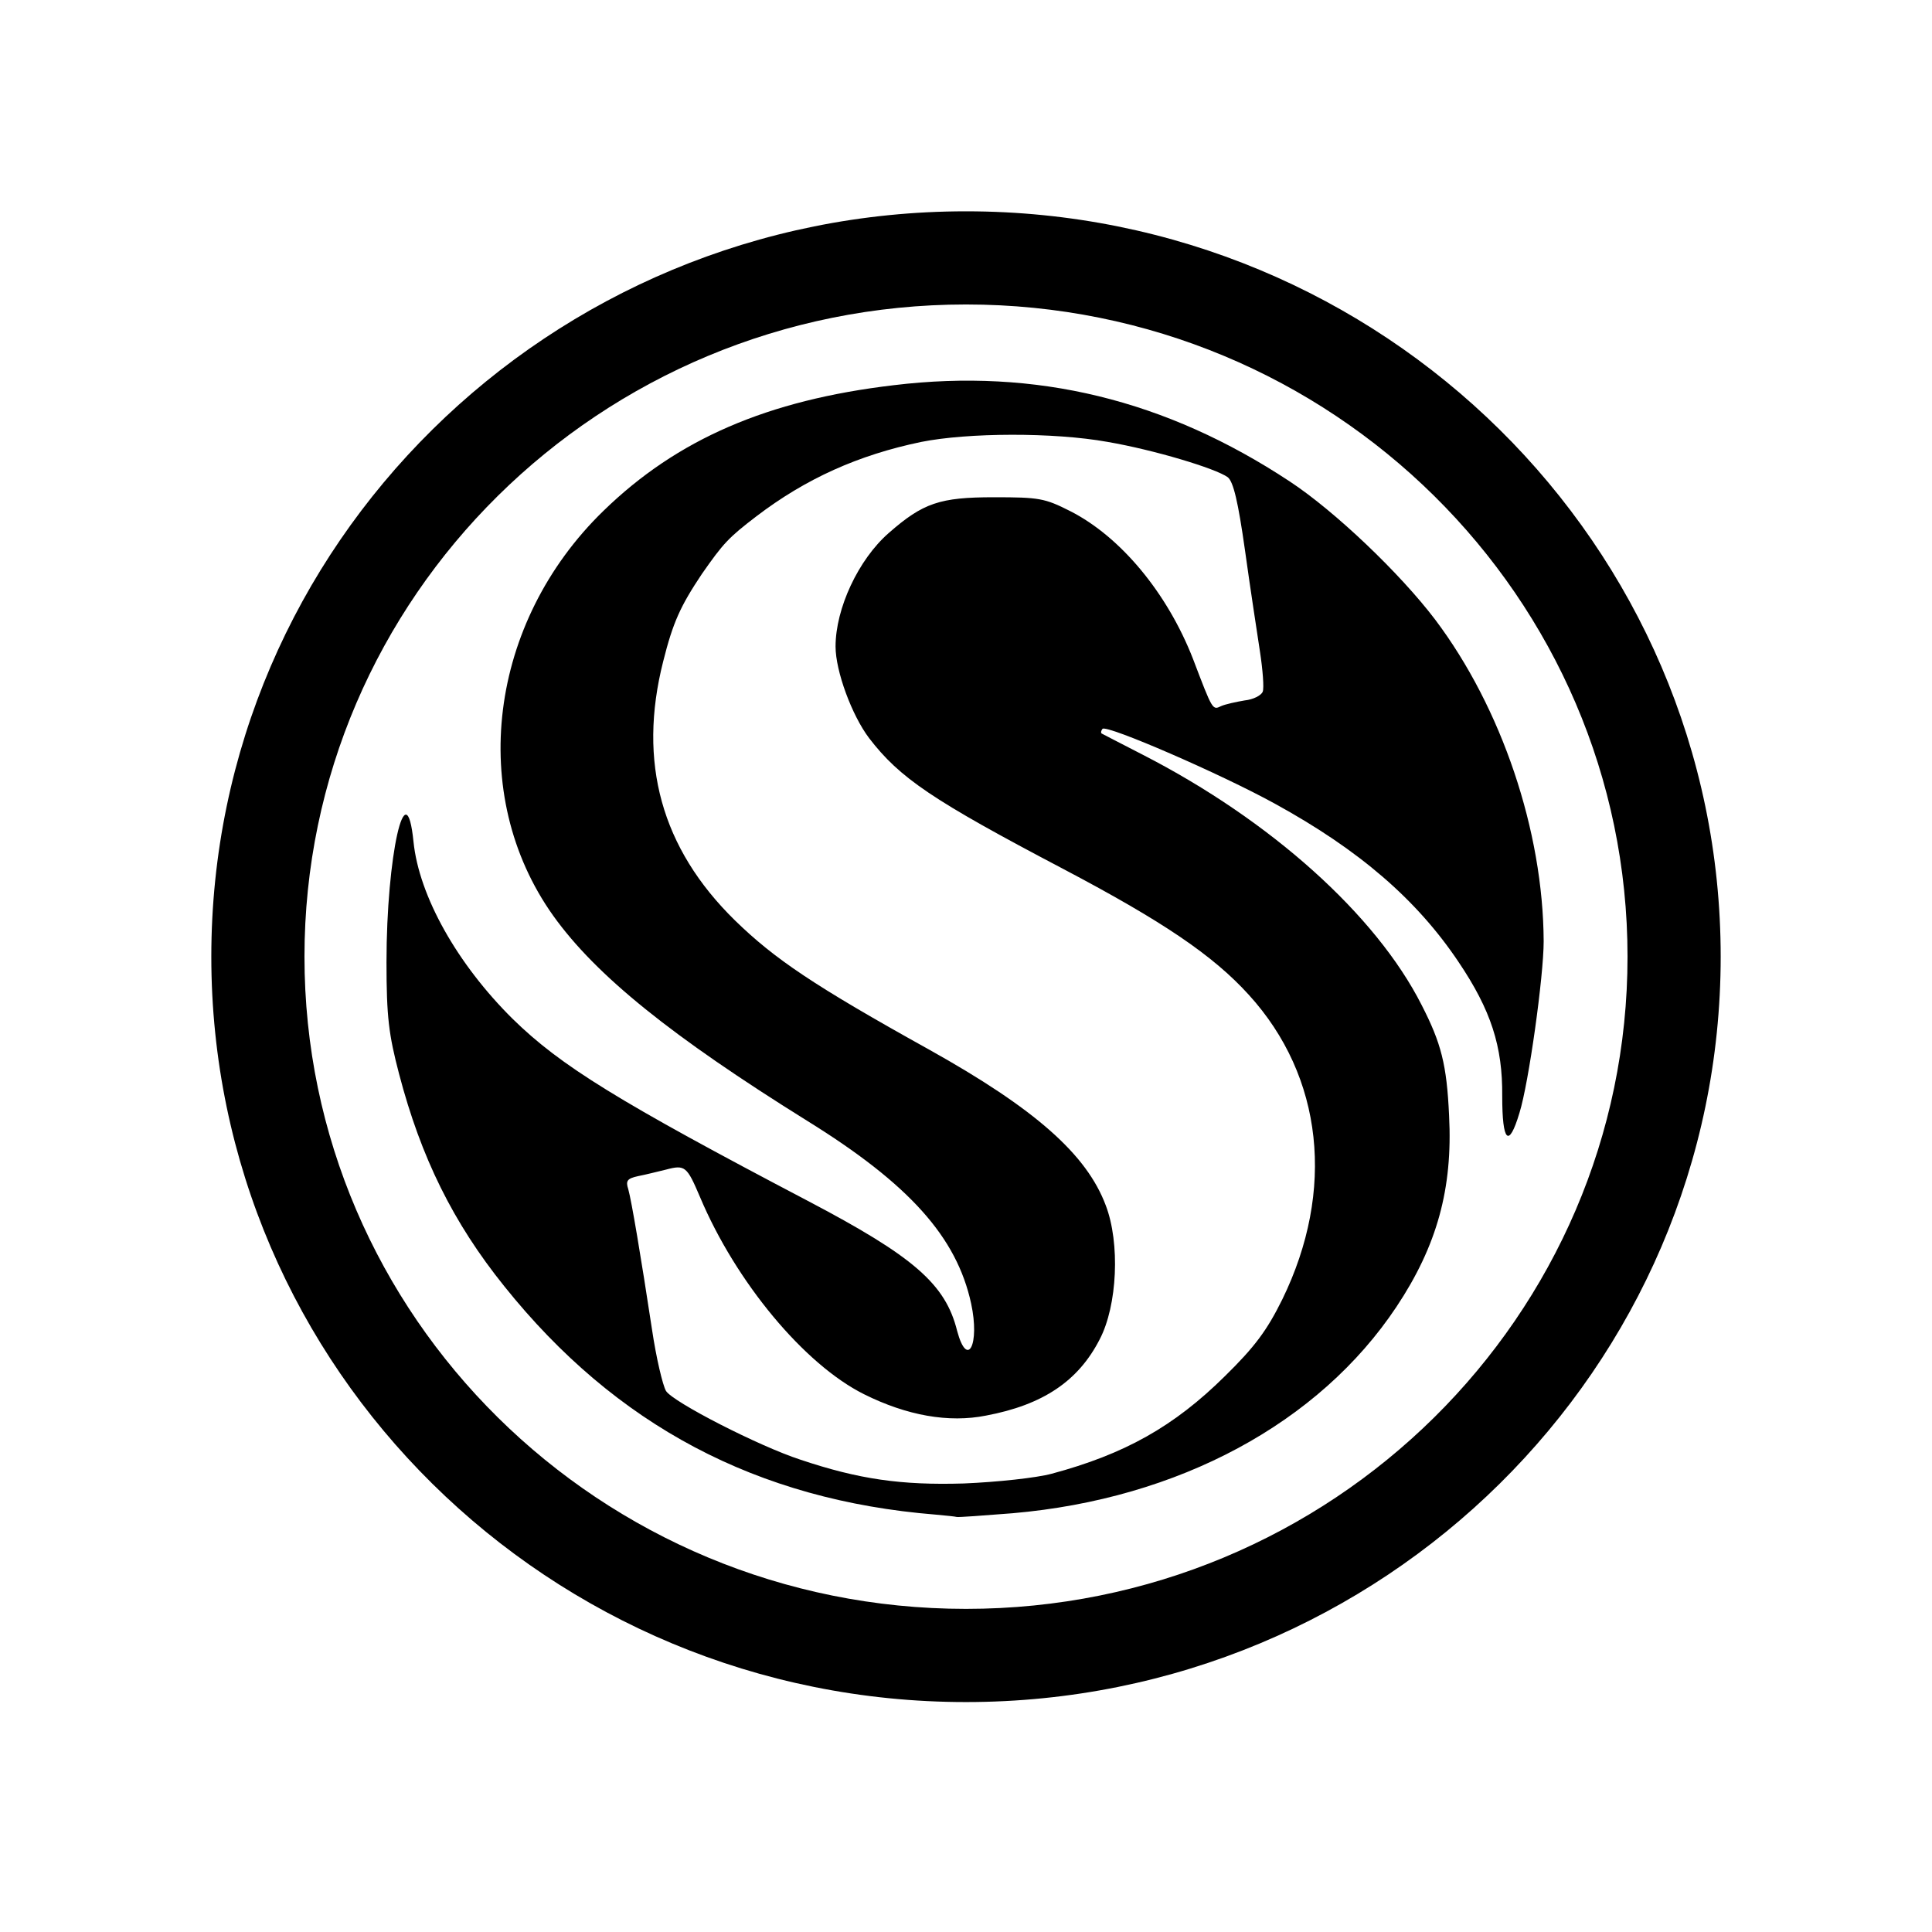
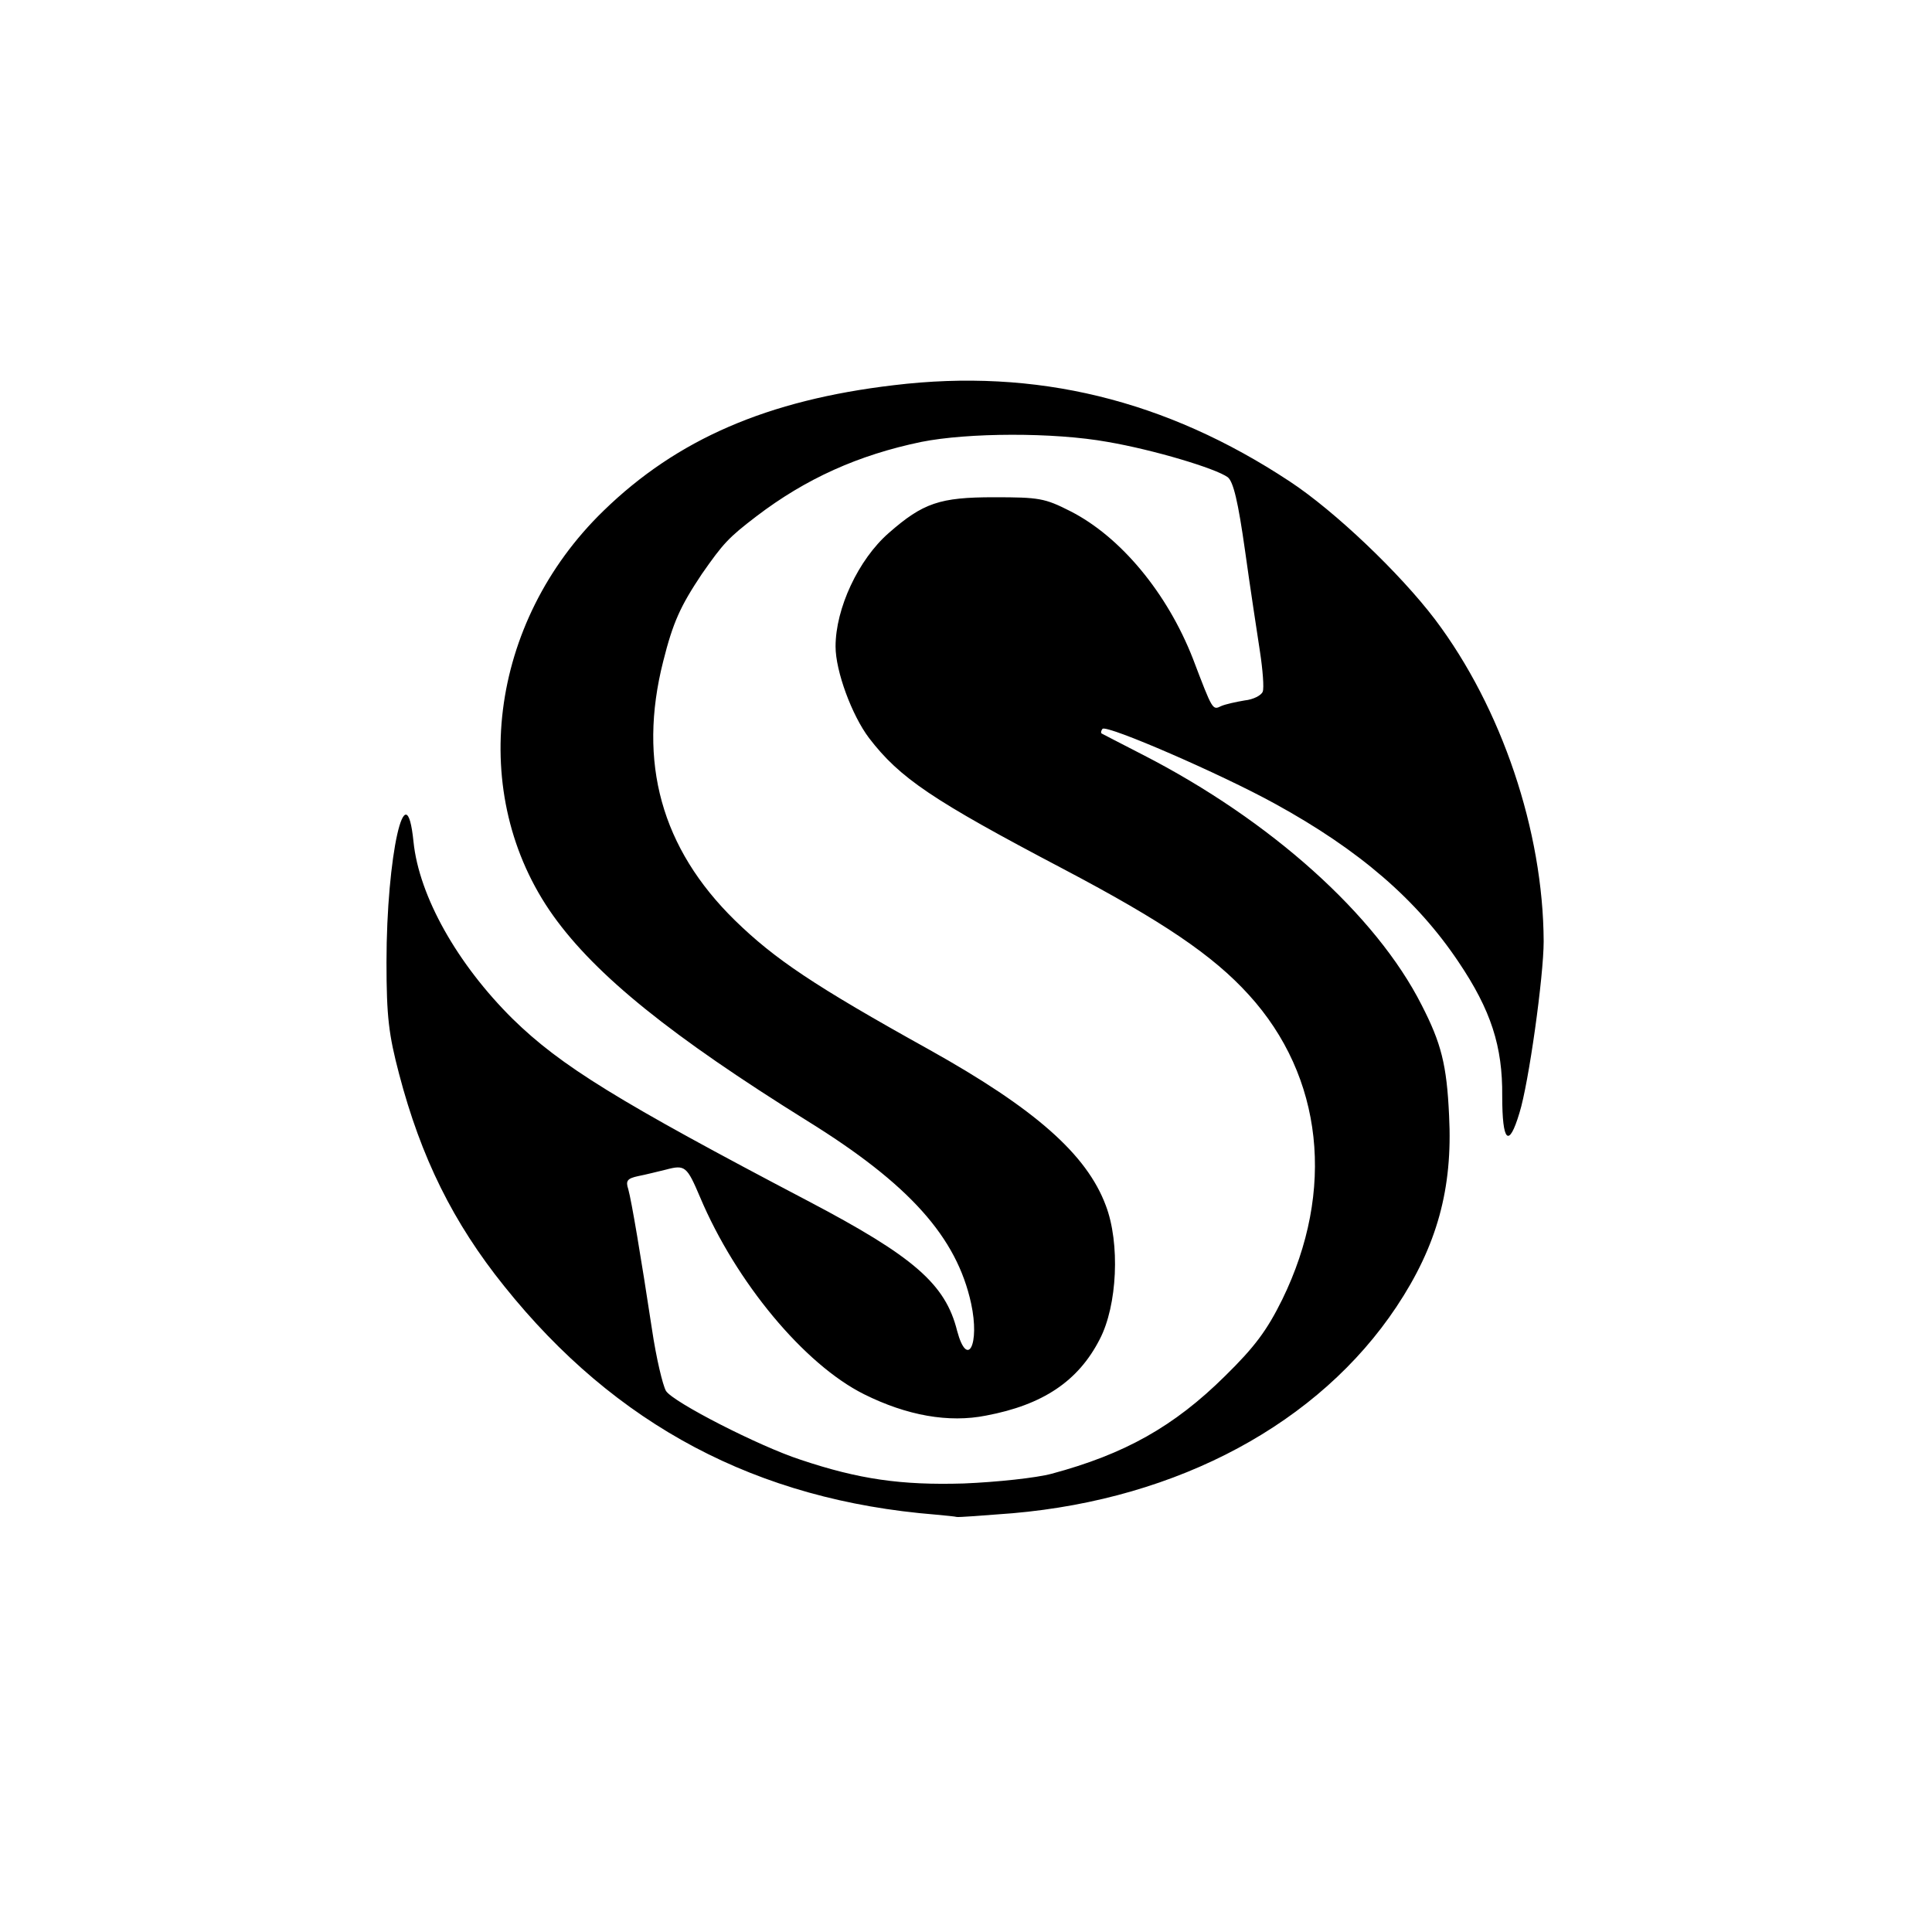
<svg xmlns="http://www.w3.org/2000/svg" width="64" height="64" viewBox="0 0 64 64" fill="none">
  <g clip-path="url(#clip0_4169_28099)">
-     <path fill-rule="evenodd" clip-rule="evenodd" d="M32 53.296C44.139 53.296 53.914 43.587 53.914 31.691C53.914 19.795 44.139 10.086 32 10.086C19.861 10.086 10.086 19.795 10.086 31.691C10.086 43.587 19.861 53.296 32 53.296ZM32 56.383C45.807 56.383 57 45.328 57 31.691C57 18.055 45.807 7 32 7C18.193 7 7 18.055 7 31.691C7 45.328 18.193 56.383 32 56.383Z" fill="black" />
    <path d="M30.997 50.174C25.071 49.697 20.395 47.217 16.707 42.611C15.009 40.501 13.945 38.344 13.219 35.572C12.88 34.278 12.803 33.693 12.803 31.875C12.803 28.348 13.451 25.452 13.698 27.886C13.883 29.688 15.148 31.937 16.985 33.754C18.574 35.31 20.472 36.481 26.753 39.777C30.272 41.625 31.321 42.534 31.707 44.09C32.047 45.353 32.463 44.536 32.17 43.181C31.692 40.978 30.117 39.222 26.738 37.128C22.262 34.34 19.747 32.322 18.327 30.335C15.472 26.33 16.182 20.616 19.994 16.919C22.432 14.547 25.426 13.253 29.608 12.76C34.315 12.19 38.621 13.238 42.725 15.949C44.222 16.934 46.383 18.998 47.54 20.523C49.747 23.45 51.121 27.532 51.136 31.182C51.136 32.337 50.642 35.88 50.334 36.866C49.979 38.052 49.763 37.836 49.763 36.311C49.778 34.663 49.392 33.462 48.312 31.86C46.938 29.811 45.04 28.163 42.232 26.623C40.442 25.637 36.676 24.004 36.522 24.143C36.475 24.205 36.46 24.266 36.491 24.297C36.522 24.312 37.139 24.636 37.864 25.006C42.093 27.177 45.58 30.304 47.093 33.292C47.741 34.555 47.926 35.264 48.003 36.958C48.127 39.377 47.602 41.271 46.26 43.289C43.698 47.14 39.053 49.65 33.543 50.128C32.571 50.205 31.738 50.266 31.692 50.251C31.645 50.236 31.337 50.205 30.997 50.174ZM34.84 48.819C37.247 48.172 38.883 47.263 40.58 45.584C41.568 44.614 41.969 44.074 42.479 43.042C44.238 39.438 43.837 35.664 41.367 32.953C40.179 31.644 38.513 30.52 35.241 28.795C30.874 26.5 29.809 25.776 28.79 24.451C28.219 23.696 27.679 22.233 27.679 21.417C27.679 20.154 28.435 18.536 29.439 17.658C30.58 16.657 31.136 16.472 32.926 16.472C34.423 16.472 34.608 16.503 35.457 16.934C37.124 17.782 38.667 19.645 39.516 21.817C40.179 23.558 40.164 23.527 40.457 23.388C40.596 23.327 40.951 23.25 41.229 23.203C41.522 23.173 41.784 23.034 41.83 22.911C41.877 22.788 41.83 22.187 41.738 21.586C41.645 20.97 41.414 19.476 41.244 18.244C41.013 16.611 40.858 15.964 40.673 15.81C40.272 15.517 38.219 14.901 36.692 14.639C34.901 14.316 32.062 14.331 30.519 14.639C28.435 15.071 26.692 15.856 25.056 17.104C24.13 17.812 23.96 17.997 23.25 19.014C22.54 20.077 22.293 20.616 21.969 21.91C21.121 25.252 21.908 28.102 24.346 30.489C25.658 31.767 26.954 32.645 30.781 34.771C34.284 36.727 35.997 38.237 36.63 39.931C37.108 41.179 37.016 43.243 36.429 44.367C35.719 45.753 34.547 46.539 32.664 46.893C31.429 47.14 30.04 46.893 28.621 46.185C26.645 45.199 24.377 42.472 23.189 39.654C22.756 38.637 22.695 38.575 22.062 38.745C21.8 38.807 21.383 38.914 21.136 38.961C20.781 39.038 20.719 39.115 20.812 39.392C20.92 39.777 21.229 41.61 21.599 44.044C21.738 44.983 21.954 45.892 22.062 46.077C22.293 46.446 25.148 47.91 26.522 48.356C28.451 49.003 29.855 49.204 31.923 49.142C33.034 49.096 34.33 48.957 34.84 48.819Z" fill="black" />
  </g>
  <defs>
    <clipPath id="clip0_4169_28099">
      <rect width="64" height="64" fill="white" />
    </clipPath>
  </defs>
</svg>